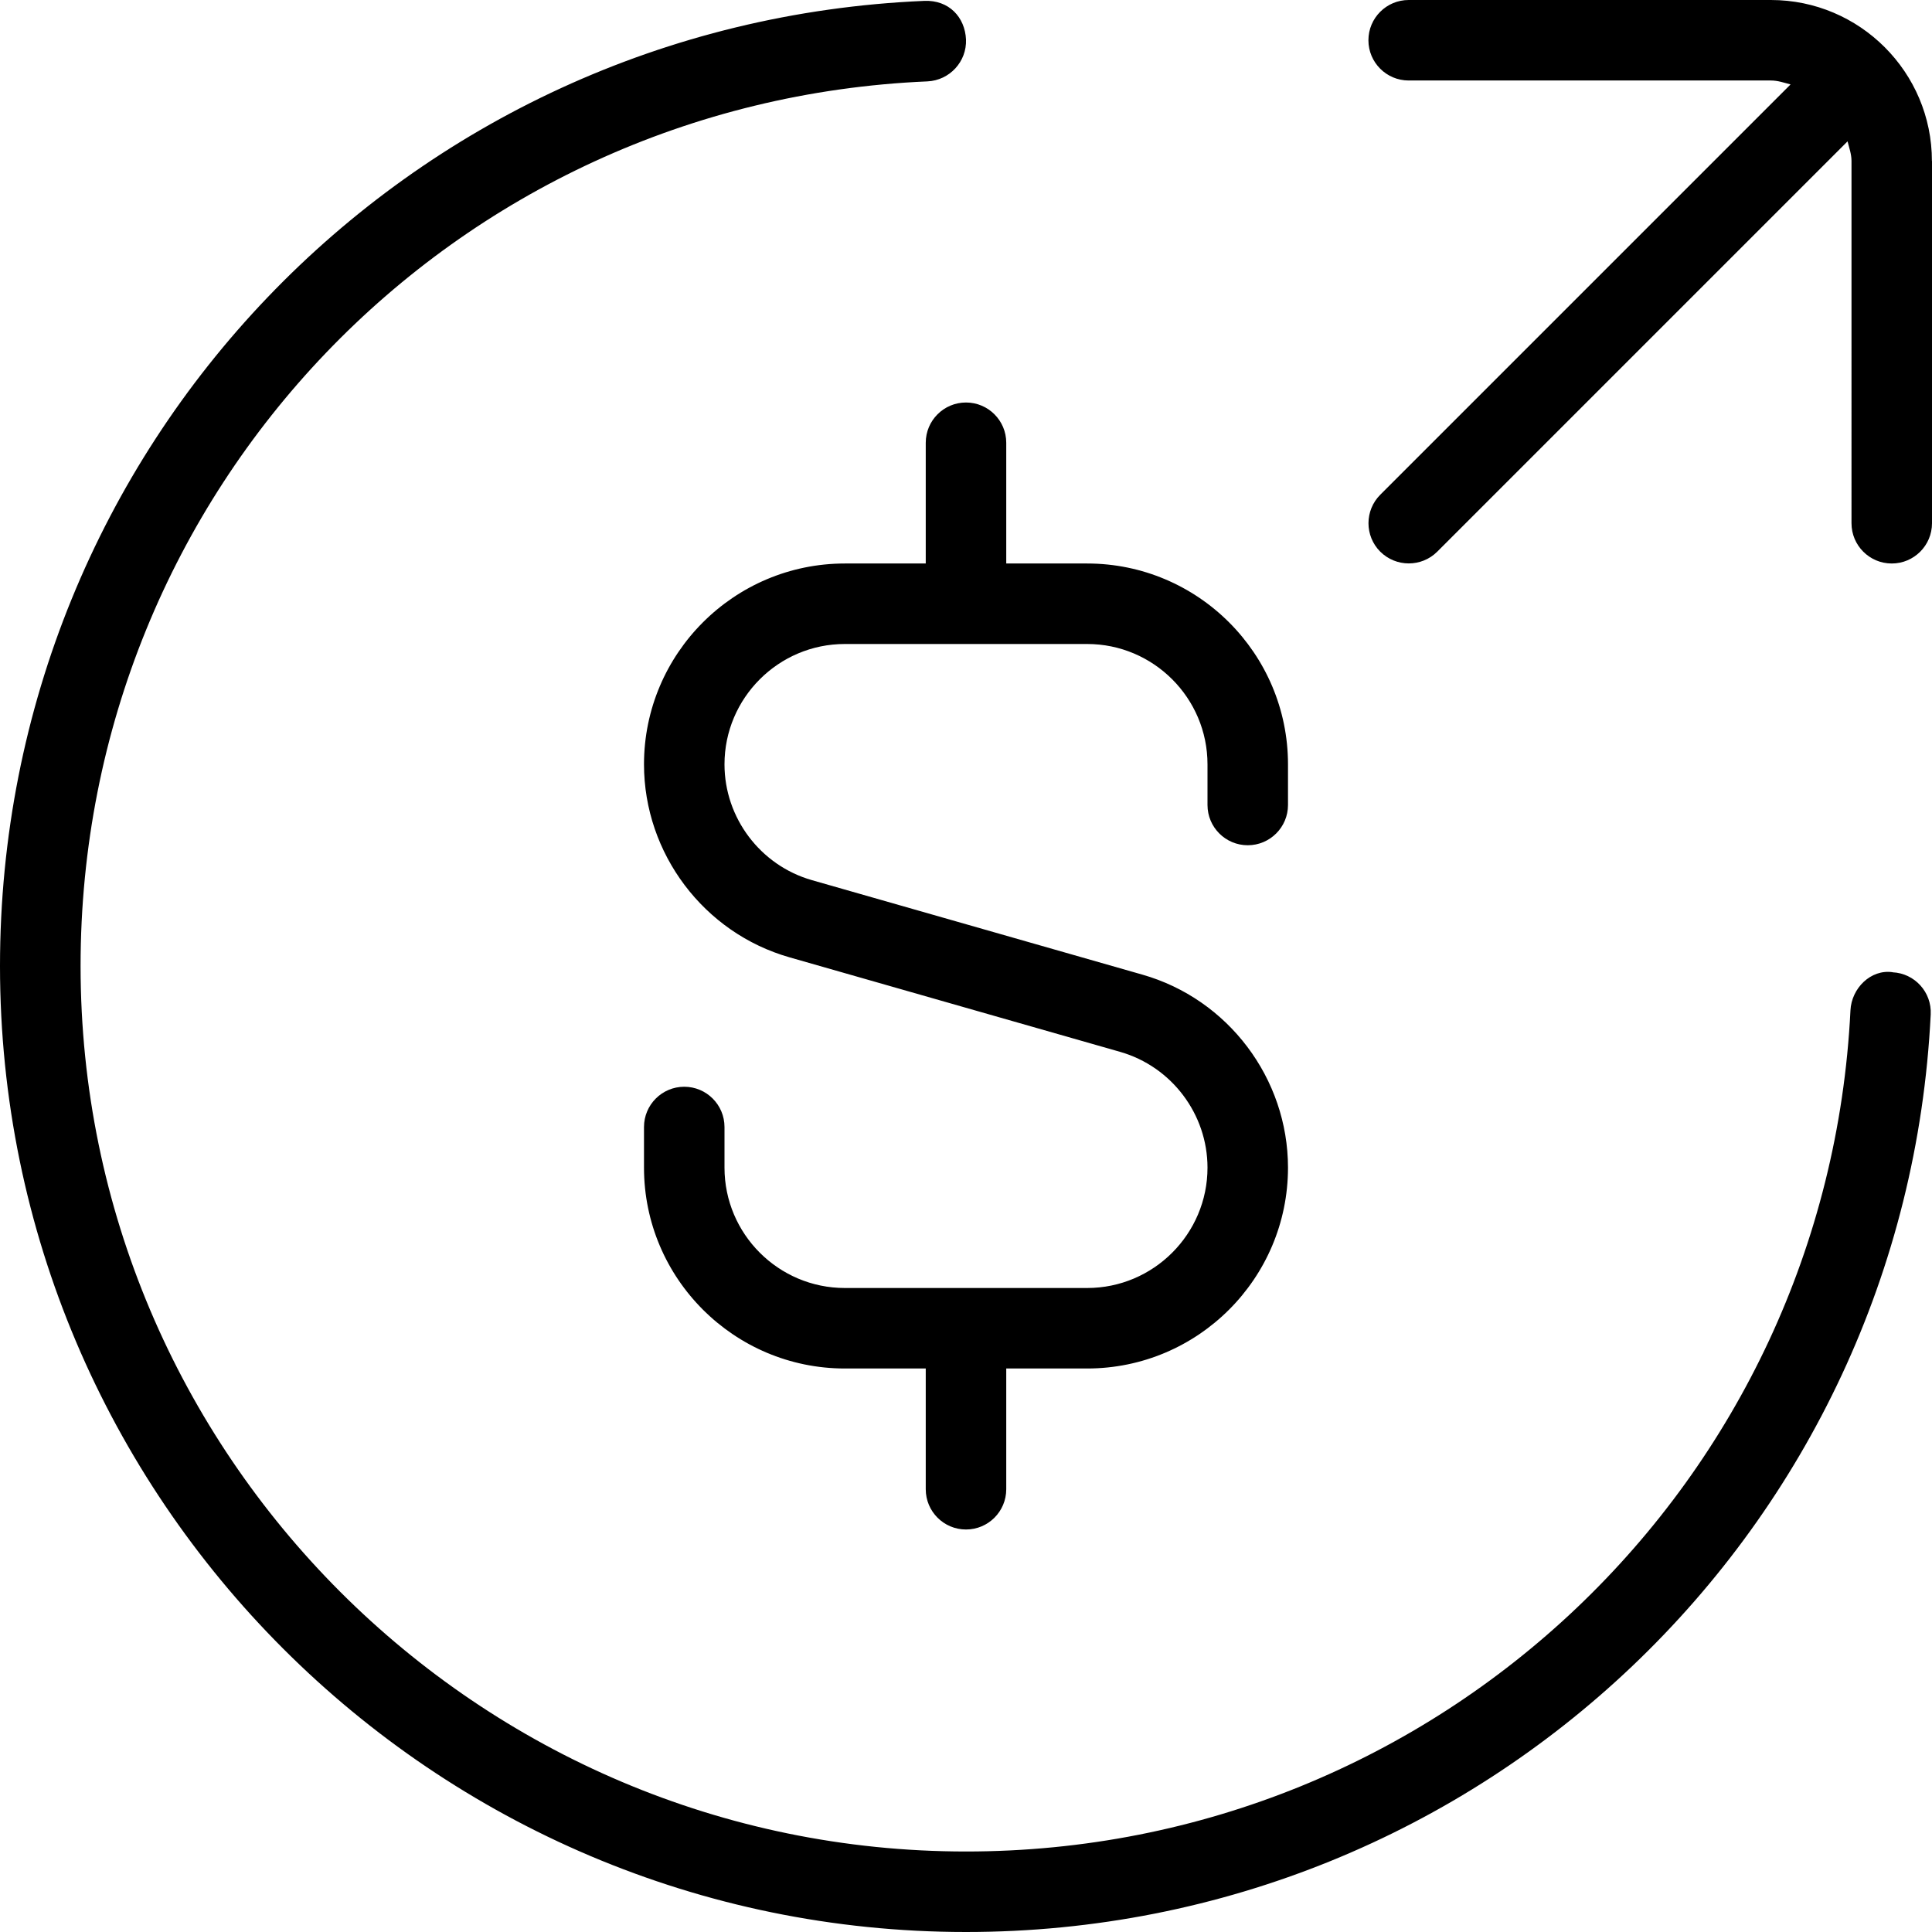
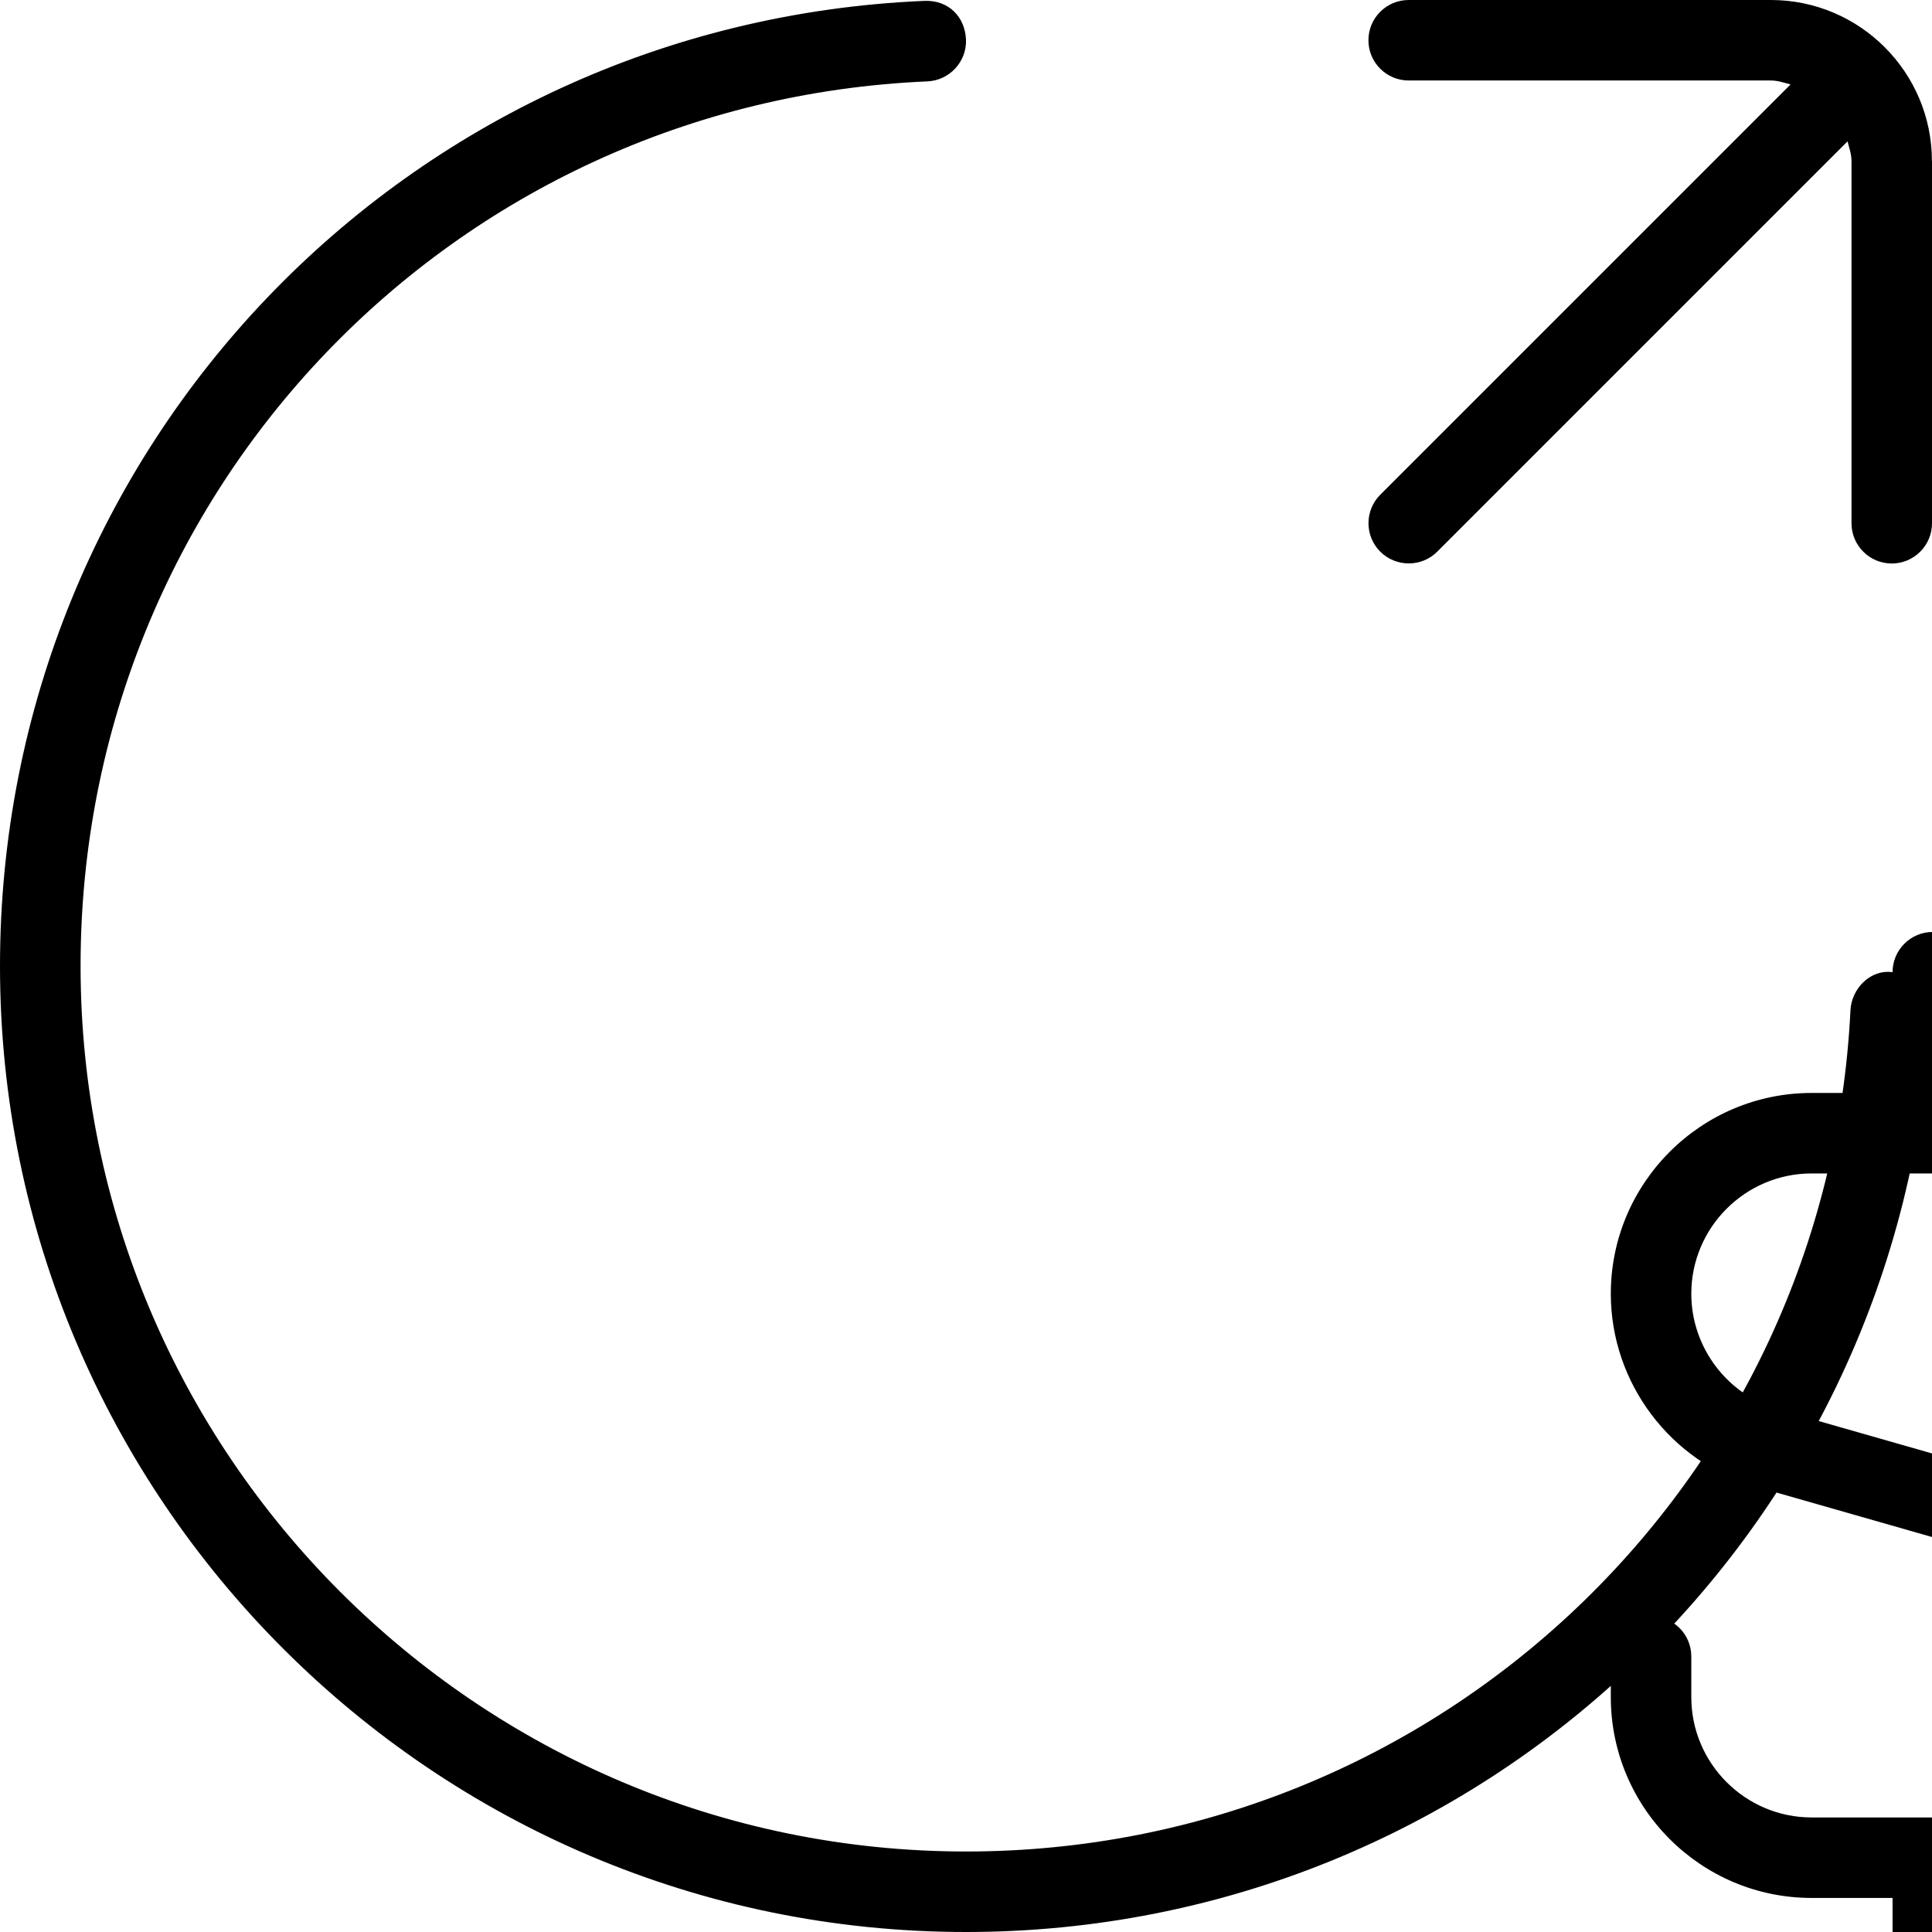
<svg xmlns="http://www.w3.org/2000/svg" id="Layer_1" data-name="Layer 1" viewBox="0 0 24 24">
-   <path d="m24,2v4.5c0,.276-.224.5-.5.5s-.5-.224-.5-.5V2c0-.086-.029-.164-.049-.244l-5.097,5.097c-.098.098-.226.146-.354.146s-.256-.049-.354-.146c-.195-.195-.195-.512,0-.707l5.097-5.097c-.08-.021-.157-.049-.244-.049h-4.5c-.276,0-.5-.224-.5-.5s.224-.5.5-.5h4.5c1.103,0,2,.897,2,2Zm-.49,10.077c-.27-.039-.51.199-.523.475-.289,5.858-5.114,10.448-10.986,10.448-6.065,0-11-4.935-11-11C1,6.091,5.621,1.264,11.521,1.011c.275-.013.49-.245.479-.521-.013-.275-.21-.493-.521-.479C5.042.287,0,5.554,0,12c0,6.617,5.383,12,12,12,6.405,0,11.67-5.007,11.984-11.399.014-.275-.198-.51-.475-.523Zm-12.01-6.577v1.5h-1.005c-1.376,0-2.495,1.119-2.495,2.495,0,1.108.744,2.095,1.81,2.398l4.106,1.174c.638.183,1.084.773,1.084,1.438,0,.824-.671,1.495-1.495,1.495h-3.01c-.824,0-1.495-.671-1.495-1.495v-.505c0-.276-.224-.5-.5-.5s-.5.224-.5.5v.505c0,1.376,1.119,2.495,2.495,2.495h1.005v1.5c0,.276.224.5.5.5s.5-.224.5-.5v-1.5h1.005c1.376,0,2.495-1.119,2.495-2.495,0-1.108-.744-2.095-1.81-2.398l-4.106-1.174c-.638-.183-1.084-.773-1.084-1.438,0-.824.671-1.495,1.495-1.495h3.01c.824,0,1.495.671,1.495,1.495v.505c0,.276.224.5.5.5s.5-.224.5-.5v-.505c0-1.376-1.119-2.495-2.495-2.495h-1.005v-1.5c0-.276-.224-.5-.5-.5s-.5.224-.5.5Z" />
+   <path d="m24,2v4.5c0,.276-.224.5-.5.5s-.5-.224-.5-.5V2c0-.086-.029-.164-.049-.244l-5.097,5.097c-.098.098-.226.146-.354.146s-.256-.049-.354-.146c-.195-.195-.195-.512,0-.707l5.097-5.097c-.08-.021-.157-.049-.244-.049h-4.5c-.276,0-.5-.224-.5-.5s.224-.5.5-.5h4.5c1.103,0,2,.897,2,2Zm-.49,10.077c-.27-.039-.51.199-.523.475-.289,5.858-5.114,10.448-10.986,10.448-6.065,0-11-4.935-11-11C1,6.091,5.621,1.264,11.521,1.011c.275-.013.49-.245.479-.521-.013-.275-.21-.493-.521-.479C5.042.287,0,5.554,0,12c0,6.617,5.383,12,12,12,6.405,0,11.67-5.007,11.984-11.399.014-.275-.198-.51-.475-.523Zv1.5h-1.005c-1.376,0-2.495,1.119-2.495,2.495,0,1.108.744,2.095,1.81,2.398l4.106,1.174c.638.183,1.084.773,1.084,1.438,0,.824-.671,1.495-1.495,1.495h-3.01c-.824,0-1.495-.671-1.495-1.495v-.505c0-.276-.224-.5-.5-.5s-.5.224-.5.5v.505c0,1.376,1.119,2.495,2.495,2.495h1.005v1.5c0,.276.224.5.5.5s.5-.224.5-.5v-1.5h1.005c1.376,0,2.495-1.119,2.495-2.495,0-1.108-.744-2.095-1.81-2.398l-4.106-1.174c-.638-.183-1.084-.773-1.084-1.438,0-.824.671-1.495,1.495-1.495h3.01c.824,0,1.495.671,1.495,1.495v.505c0,.276.224.5.5.5s.5-.224.5-.5v-.505c0-1.376-1.119-2.495-2.495-2.495h-1.005v-1.5c0-.276-.224-.5-.5-.5s-.5.224-.5.5Z" />
</svg>